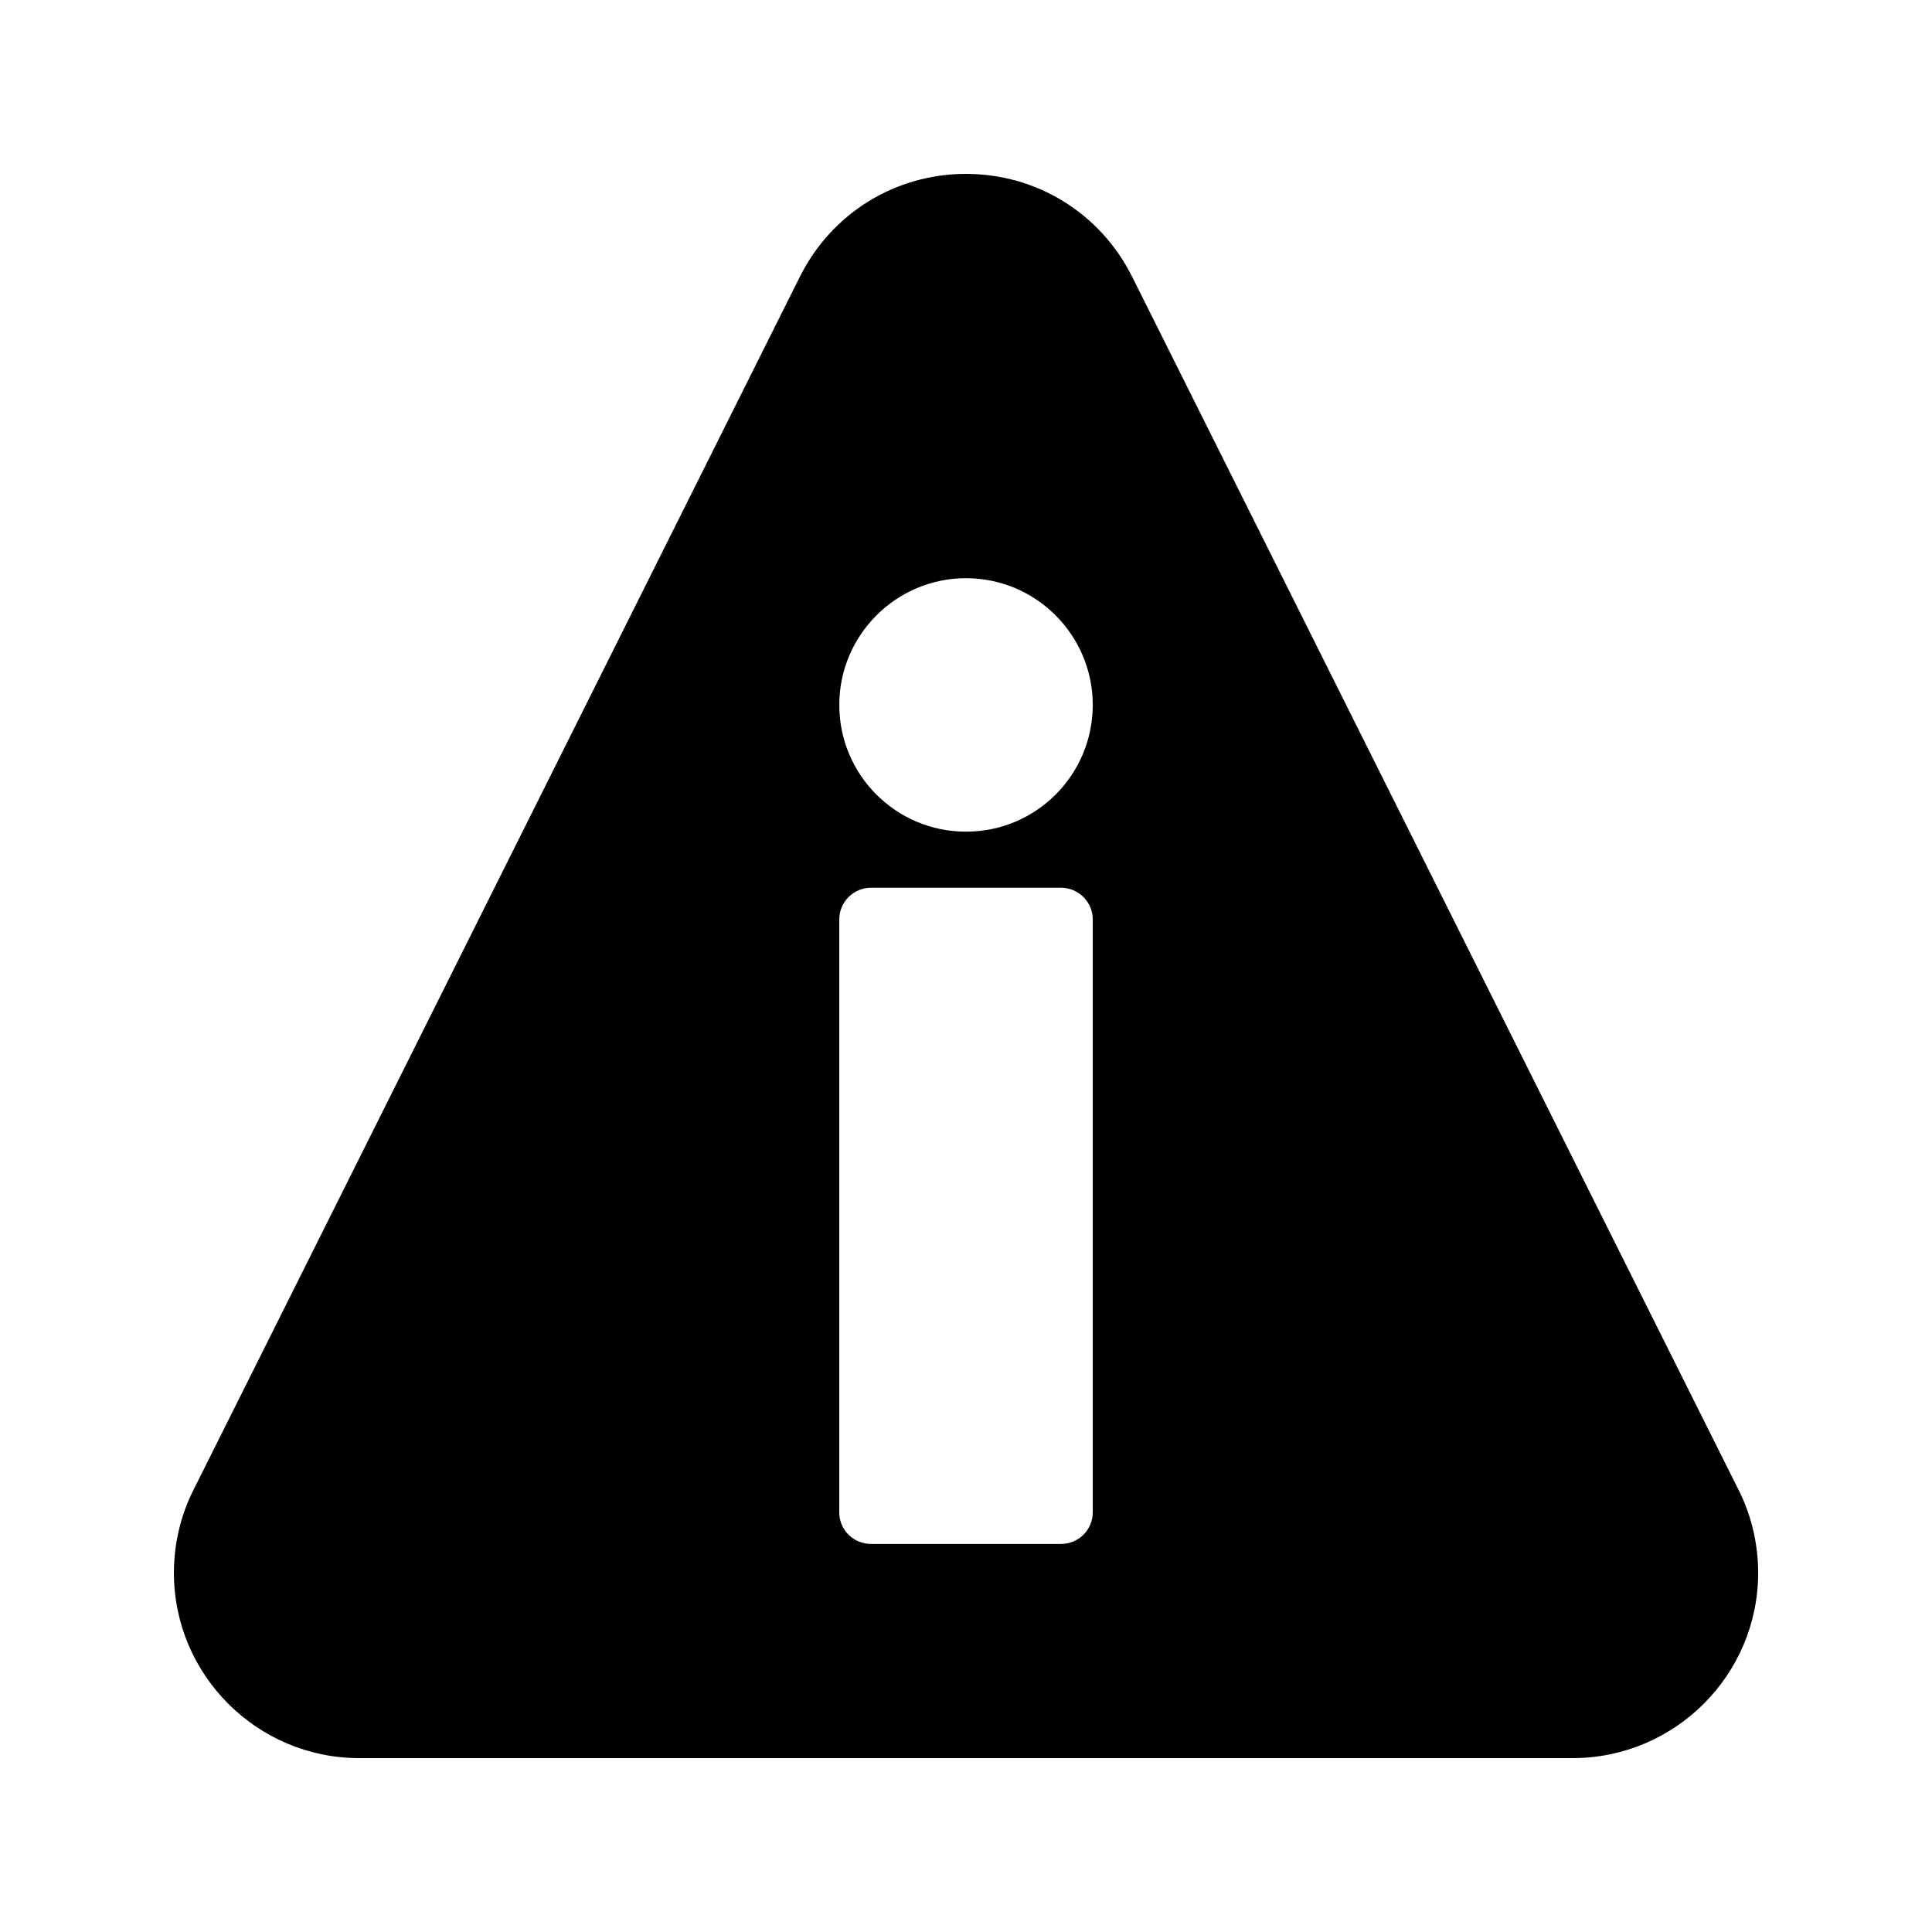
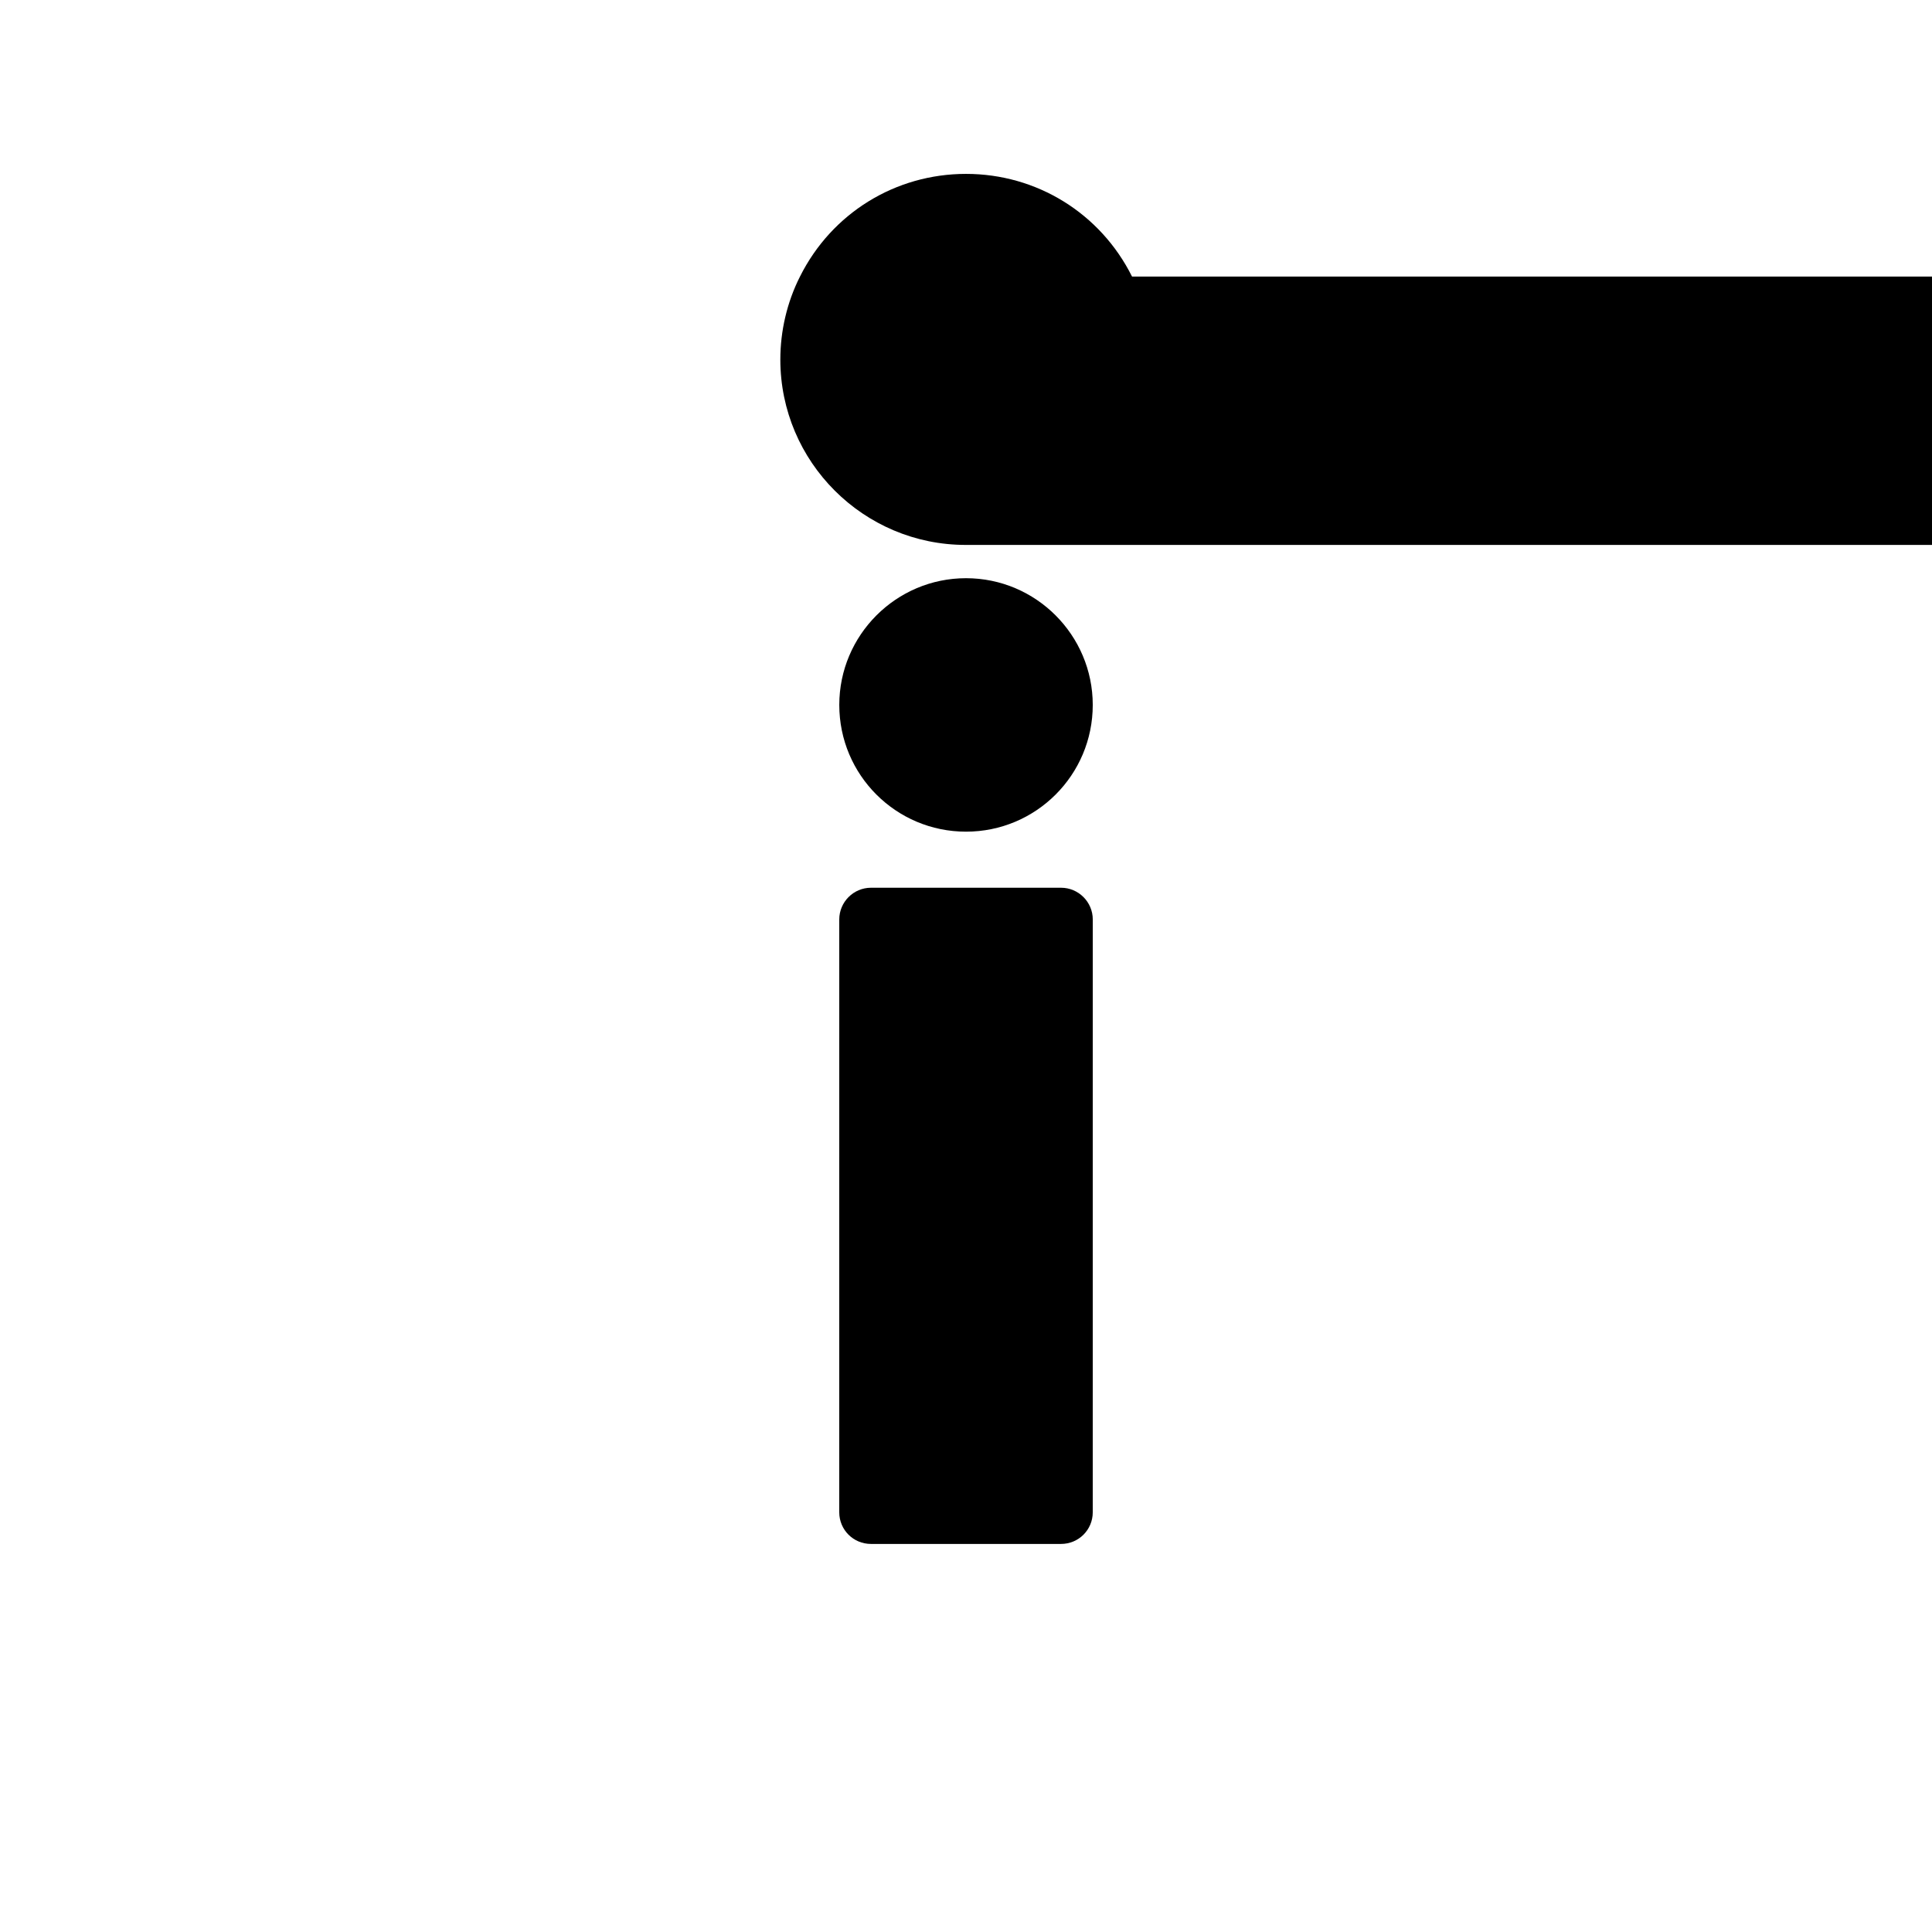
<svg xmlns="http://www.w3.org/2000/svg" fill="#000000" width="800px" height="800px" version="1.1" viewBox="144 144 512 512">
-   <path d="m444 217.29c-8.395-16.797-25.273-27.207-43.996-27.207-18.727 0-35.602 10.41-44 27.207l-160.71 321.51c-3.445 6.805-5.207 14.445-5.207 22 0 27.121 22.082 49.121 49.121 49.121h321.52c27.121 0 49.203-22 49.203-49.121 0-7.559-1.762-15.199-5.207-22zm-10.41 327.47c0 4.703-3.777 8.398-8.398 8.398h-50.383c-4.617 0-8.398-3.695-8.398-8.398l0.004-157.1c0-4.617 3.777-8.398 8.398-8.398h50.383c4.617 0 8.398 3.777 8.398 8.398zm-33.586-180.36c-18.559 0-33.586-15.031-33.586-33.586 0-18.473 15.031-33.586 33.586-33.586 18.559 0 33.586 15.113 33.586 33.586 0 18.559-15.031 33.586-33.586 33.586z" />
+   <path d="m444 217.29c-8.395-16.797-25.273-27.207-43.996-27.207-18.727 0-35.602 10.41-44 27.207c-3.445 6.805-5.207 14.445-5.207 22 0 27.121 22.082 49.121 49.121 49.121h321.52c27.121 0 49.203-22 49.203-49.121 0-7.559-1.762-15.199-5.207-22zm-10.41 327.47c0 4.703-3.777 8.398-8.398 8.398h-50.383c-4.617 0-8.398-3.695-8.398-8.398l0.004-157.1c0-4.617 3.777-8.398 8.398-8.398h50.383c4.617 0 8.398 3.777 8.398 8.398zm-33.586-180.36c-18.559 0-33.586-15.031-33.586-33.586 0-18.473 15.031-33.586 33.586-33.586 18.559 0 33.586 15.113 33.586 33.586 0 18.559-15.031 33.586-33.586 33.586z" />
</svg>